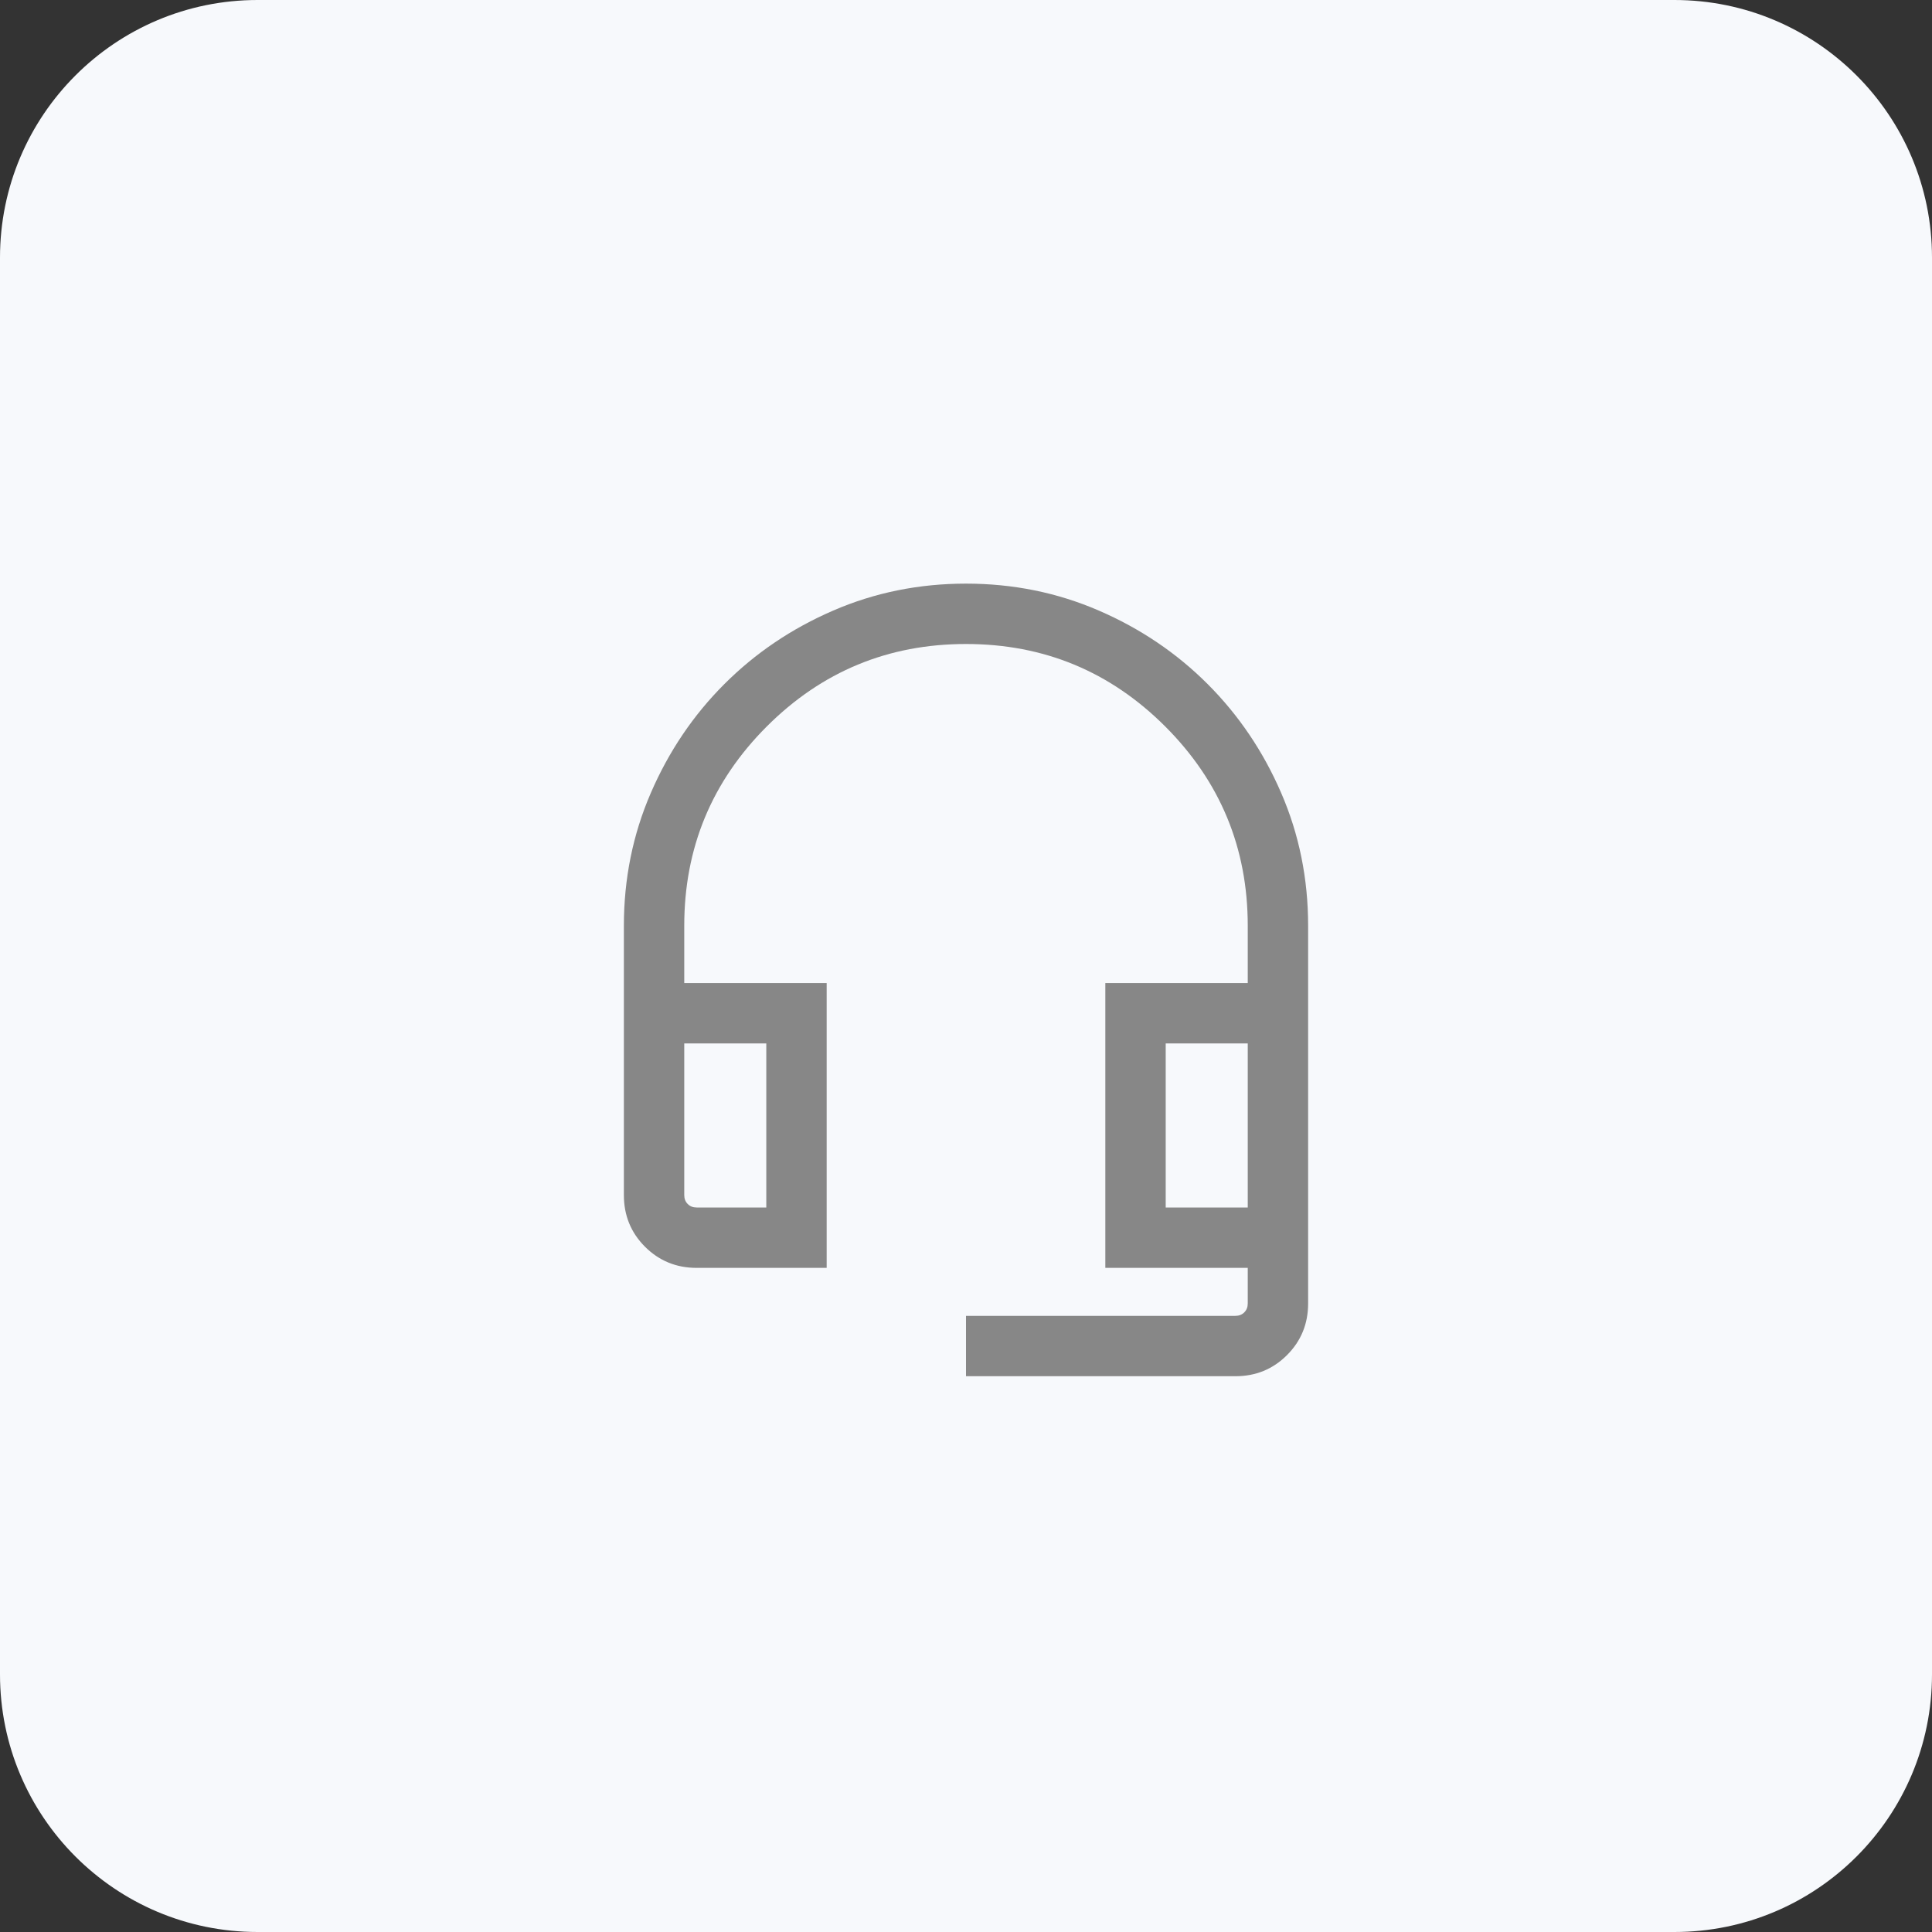
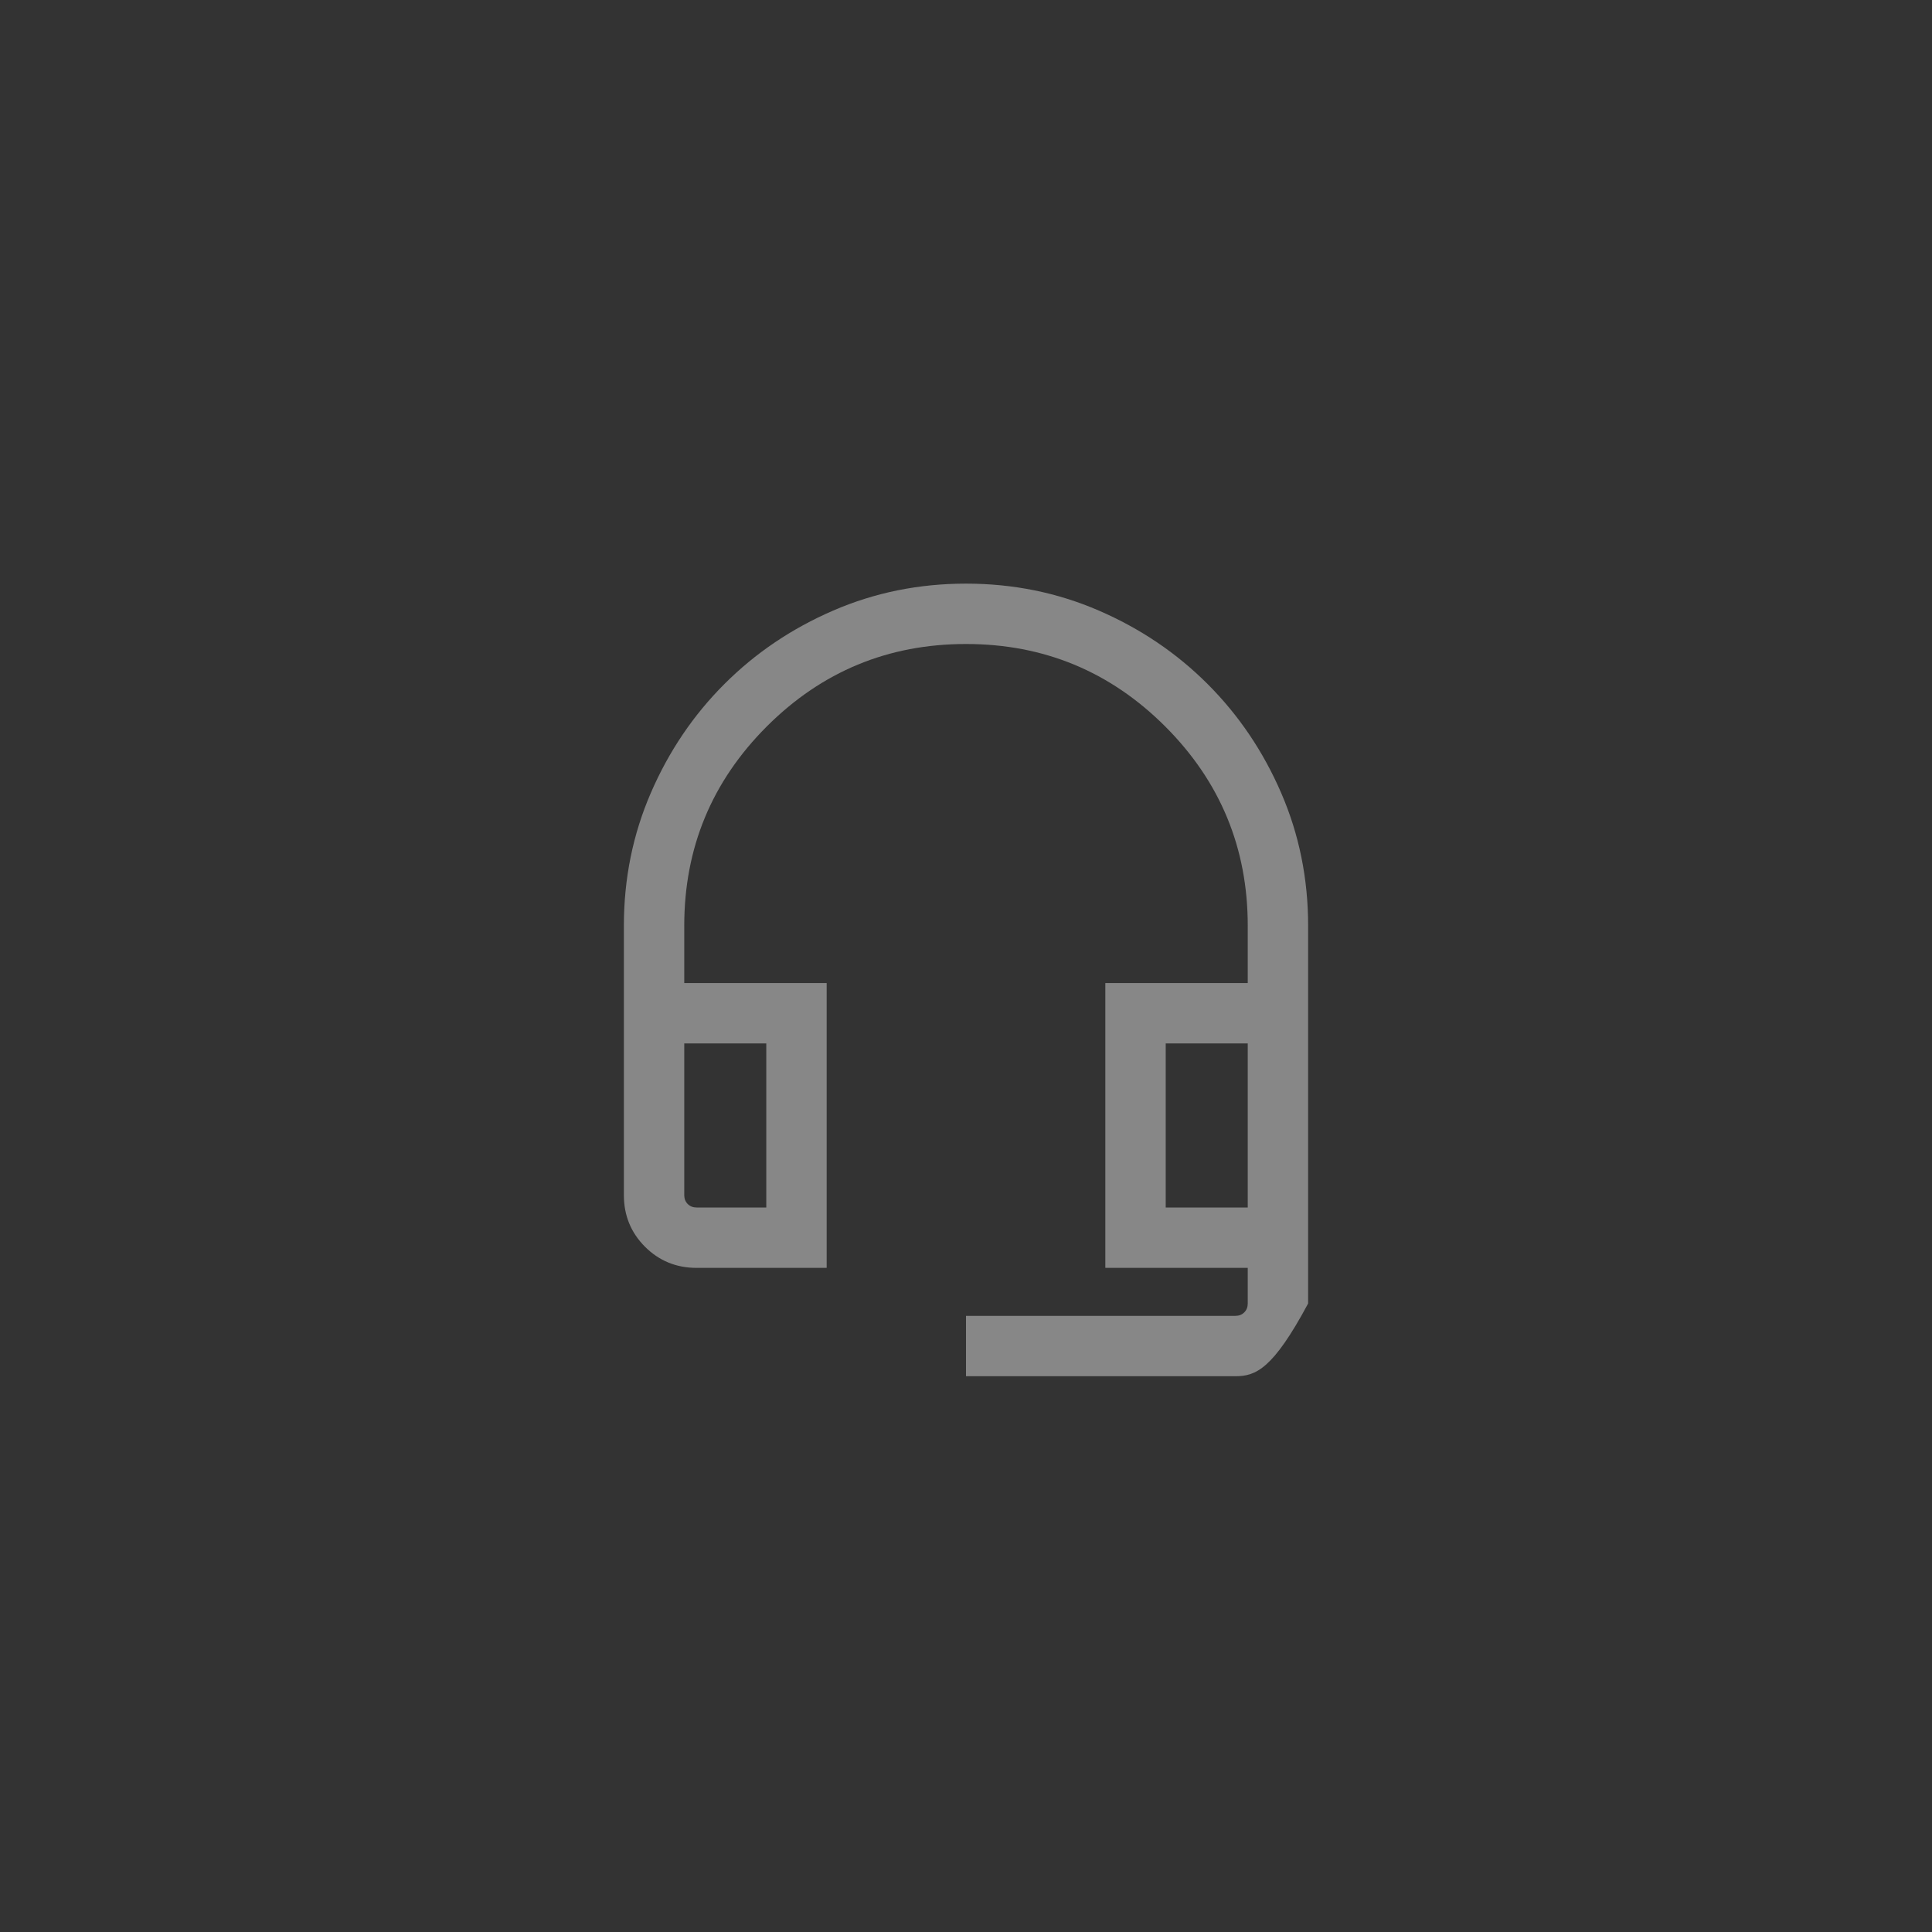
<svg xmlns="http://www.w3.org/2000/svg" width="60" height="60" viewBox="0 0 60 60" fill="none">
  <rect x="0" y="0" width="60" height="60" fill="#333333" stroke="none" />
-   <path d="M0 8C0 3.582 3.582 0 8 0H52C56.418 0 60 3.582 60 8V52C60 56.418 56.418 60 52 60H8C3.582 60 0 56.418 0 52V8Z" fill="#F7F9FC" />
  <mask id="mask0_15136_58649" style="mask-type:alpha" maskUnits="userSpaceOnUse" x="15" y="15" width="30" height="30">
    <rect x="15" y="15" width="30" height="30" fill="#D9D9D9" />
  </mask>
  <g mask="url(#mask0_15136_58649)">
-     <path d="M30 42.74V40.865H38.365C38.478 40.865 38.57 40.829 38.642 40.757C38.714 40.685 38.75 40.593 38.75 40.481V39.375H34.327V30.529H38.75V28.75C38.75 26.333 37.896 24.271 36.188 22.562C34.479 20.854 32.417 20 30 20C27.583 20 25.521 20.854 23.812 22.562C22.104 24.271 21.25 26.333 21.25 28.75V30.529H25.673V39.375H21.635C21.003 39.375 20.469 39.156 20.031 38.719C19.594 38.281 19.375 37.747 19.375 37.115V28.75C19.375 27.288 19.654 25.913 20.212 24.625C20.769 23.337 21.53 22.21 22.495 21.245C23.46 20.28 24.587 19.519 25.875 18.962C27.163 18.404 28.538 18.125 30 18.125C31.462 18.125 32.837 18.404 34.125 18.962C35.413 19.519 36.54 20.28 37.505 21.245C38.469 22.21 39.231 23.337 39.788 24.625C40.346 25.913 40.625 27.288 40.625 28.75V40.481C40.625 41.112 40.406 41.647 39.969 42.084C39.531 42.522 38.997 42.74 38.365 42.74H30ZM21.635 37.5H23.798V32.404H21.25V37.115C21.25 37.228 21.286 37.32 21.358 37.392C21.43 37.464 21.522 37.5 21.635 37.5ZM36.202 37.5H38.75V32.404H36.202V37.5Z" fill="#878787" />
+     <path d="M30 42.74V40.865H38.365C38.478 40.865 38.57 40.829 38.642 40.757C38.714 40.685 38.75 40.593 38.75 40.481V39.375H34.327V30.529H38.75V28.75C38.75 26.333 37.896 24.271 36.188 22.562C34.479 20.854 32.417 20 30 20C27.583 20 25.521 20.854 23.812 22.562C22.104 24.271 21.25 26.333 21.25 28.75V30.529H25.673V39.375H21.635C21.003 39.375 20.469 39.156 20.031 38.719C19.594 38.281 19.375 37.747 19.375 37.115V28.75C19.375 27.288 19.654 25.913 20.212 24.625C20.769 23.337 21.53 22.21 22.495 21.245C23.46 20.28 24.587 19.519 25.875 18.962C27.163 18.404 28.538 18.125 30 18.125C31.462 18.125 32.837 18.404 34.125 18.962C35.413 19.519 36.54 20.28 37.505 21.245C38.469 22.21 39.231 23.337 39.788 24.625C40.346 25.913 40.625 27.288 40.625 28.75V40.481C39.531 42.522 38.997 42.74 38.365 42.74H30ZM21.635 37.5H23.798V32.404H21.25V37.115C21.25 37.228 21.286 37.32 21.358 37.392C21.43 37.464 21.522 37.5 21.635 37.5ZM36.202 37.5H38.75V32.404H36.202V37.5Z" fill="#878787" />
  </g>
</svg>